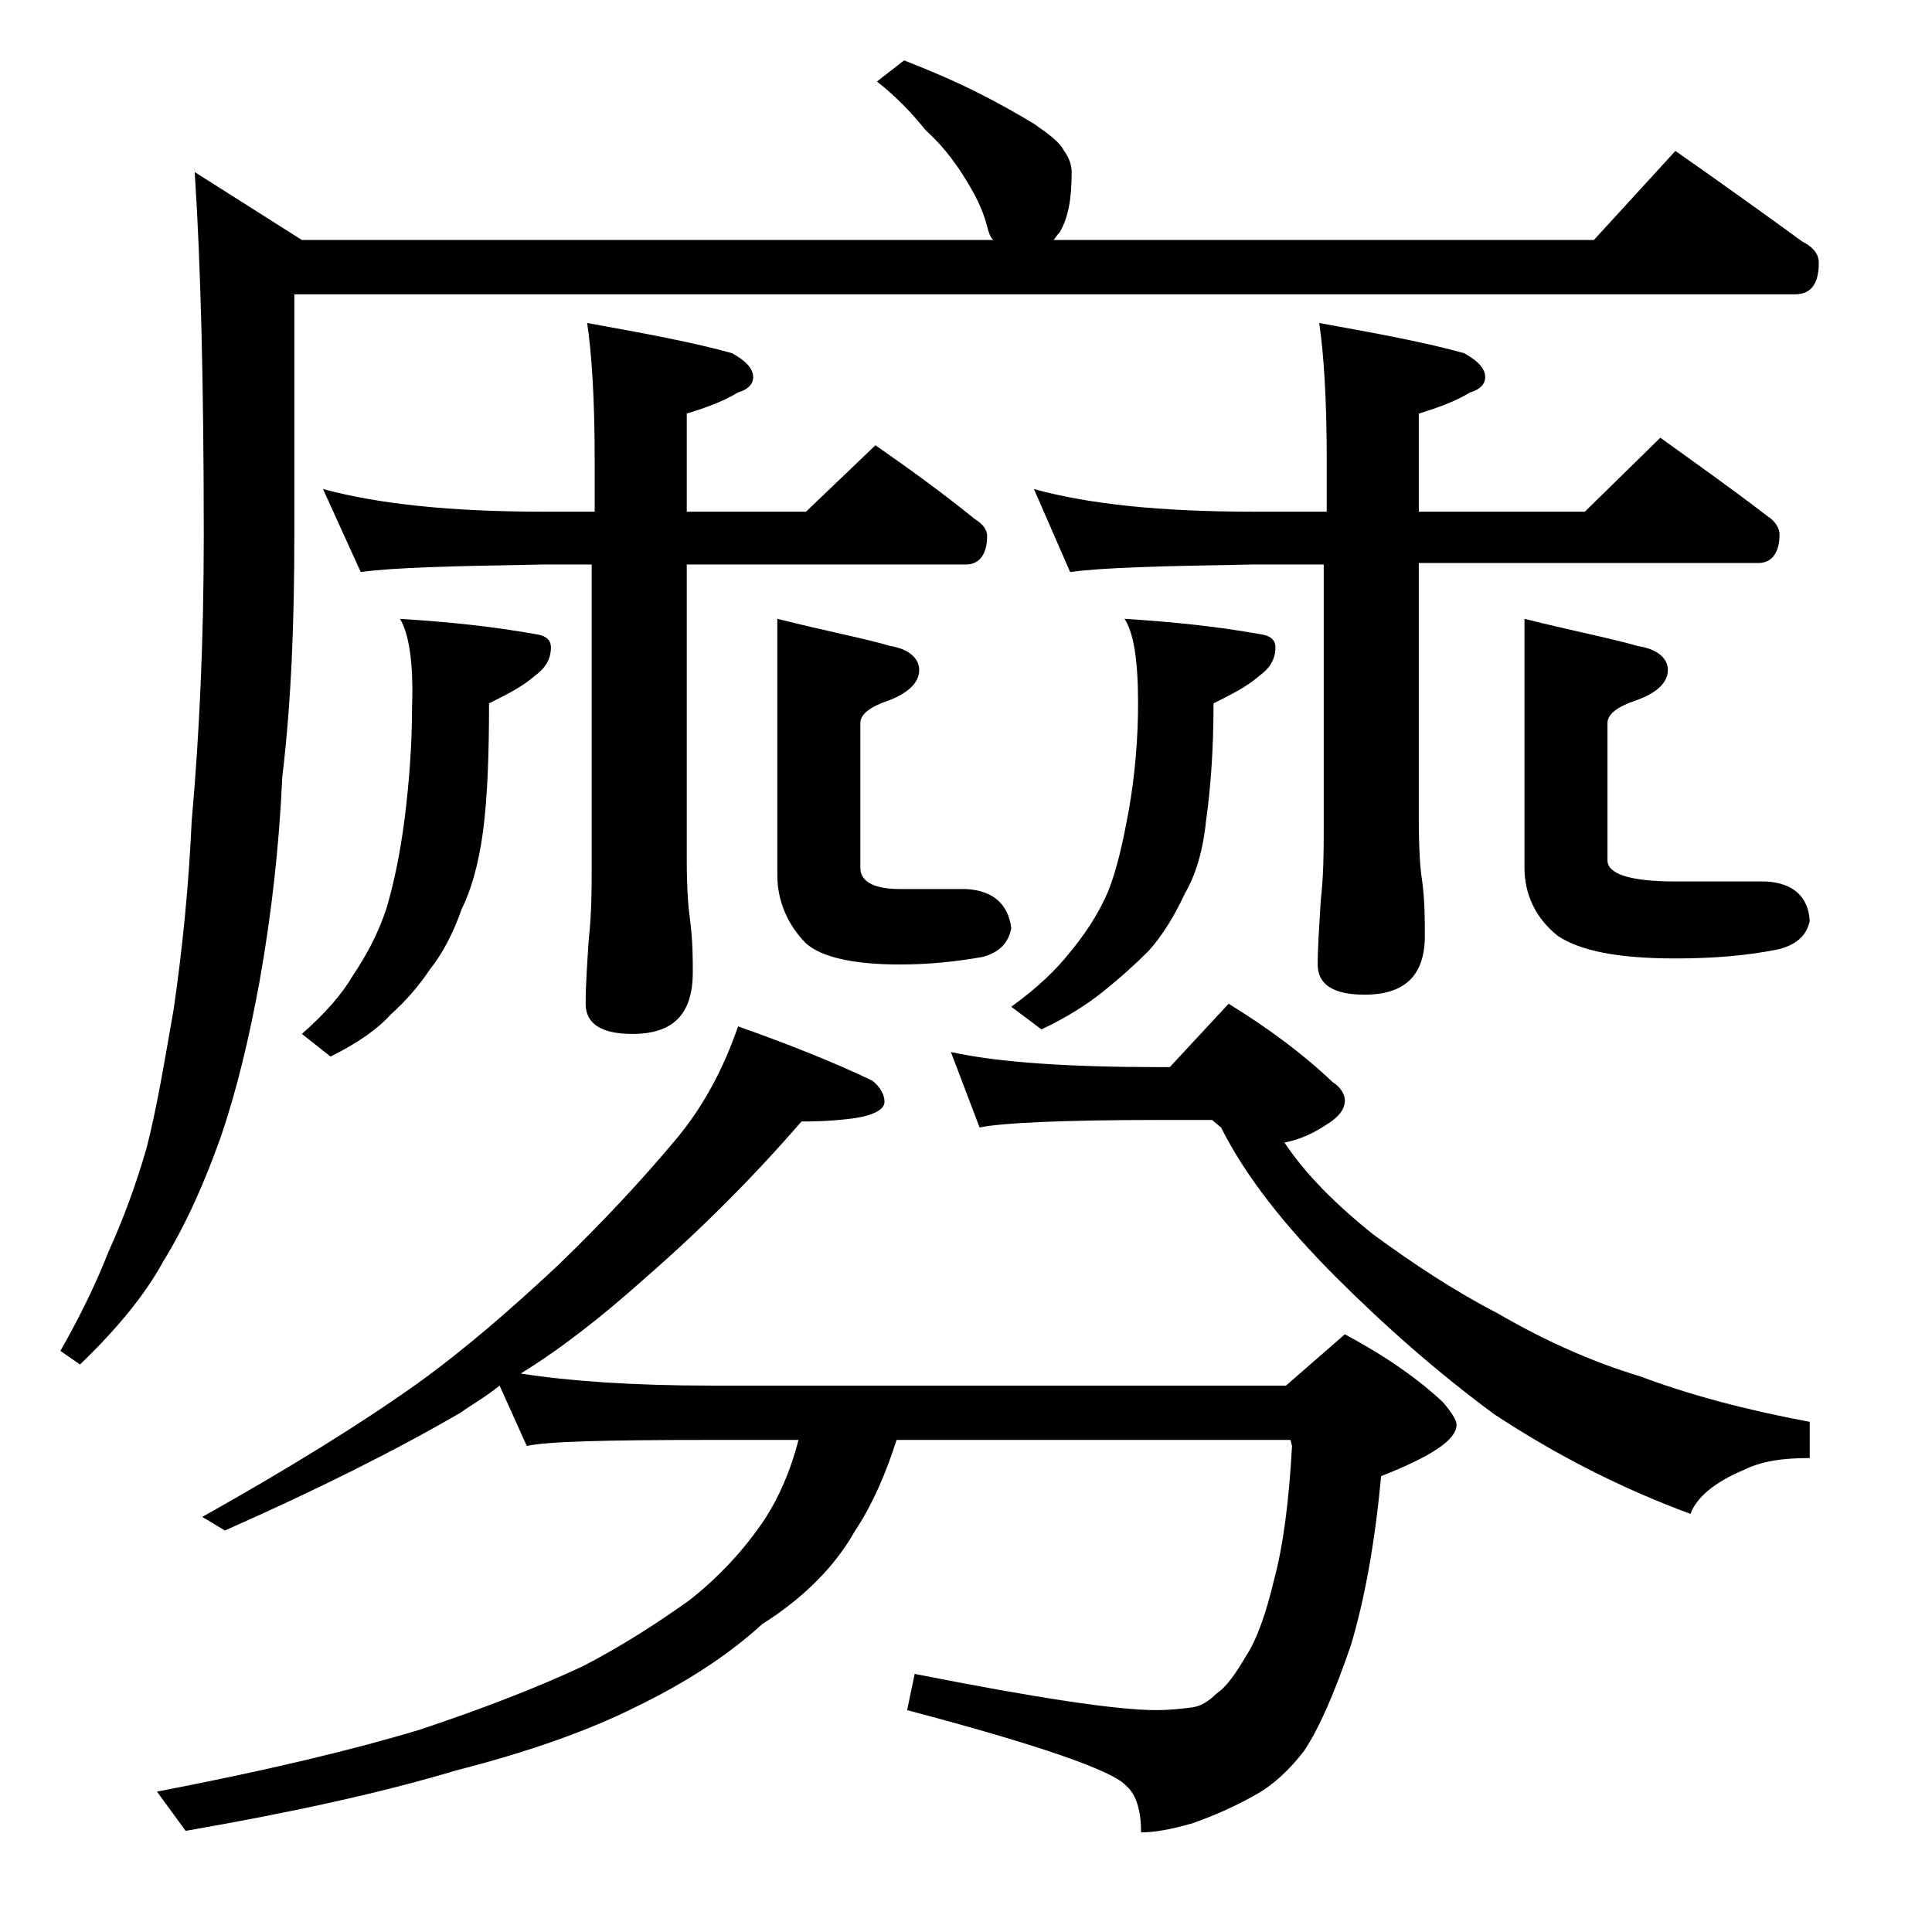
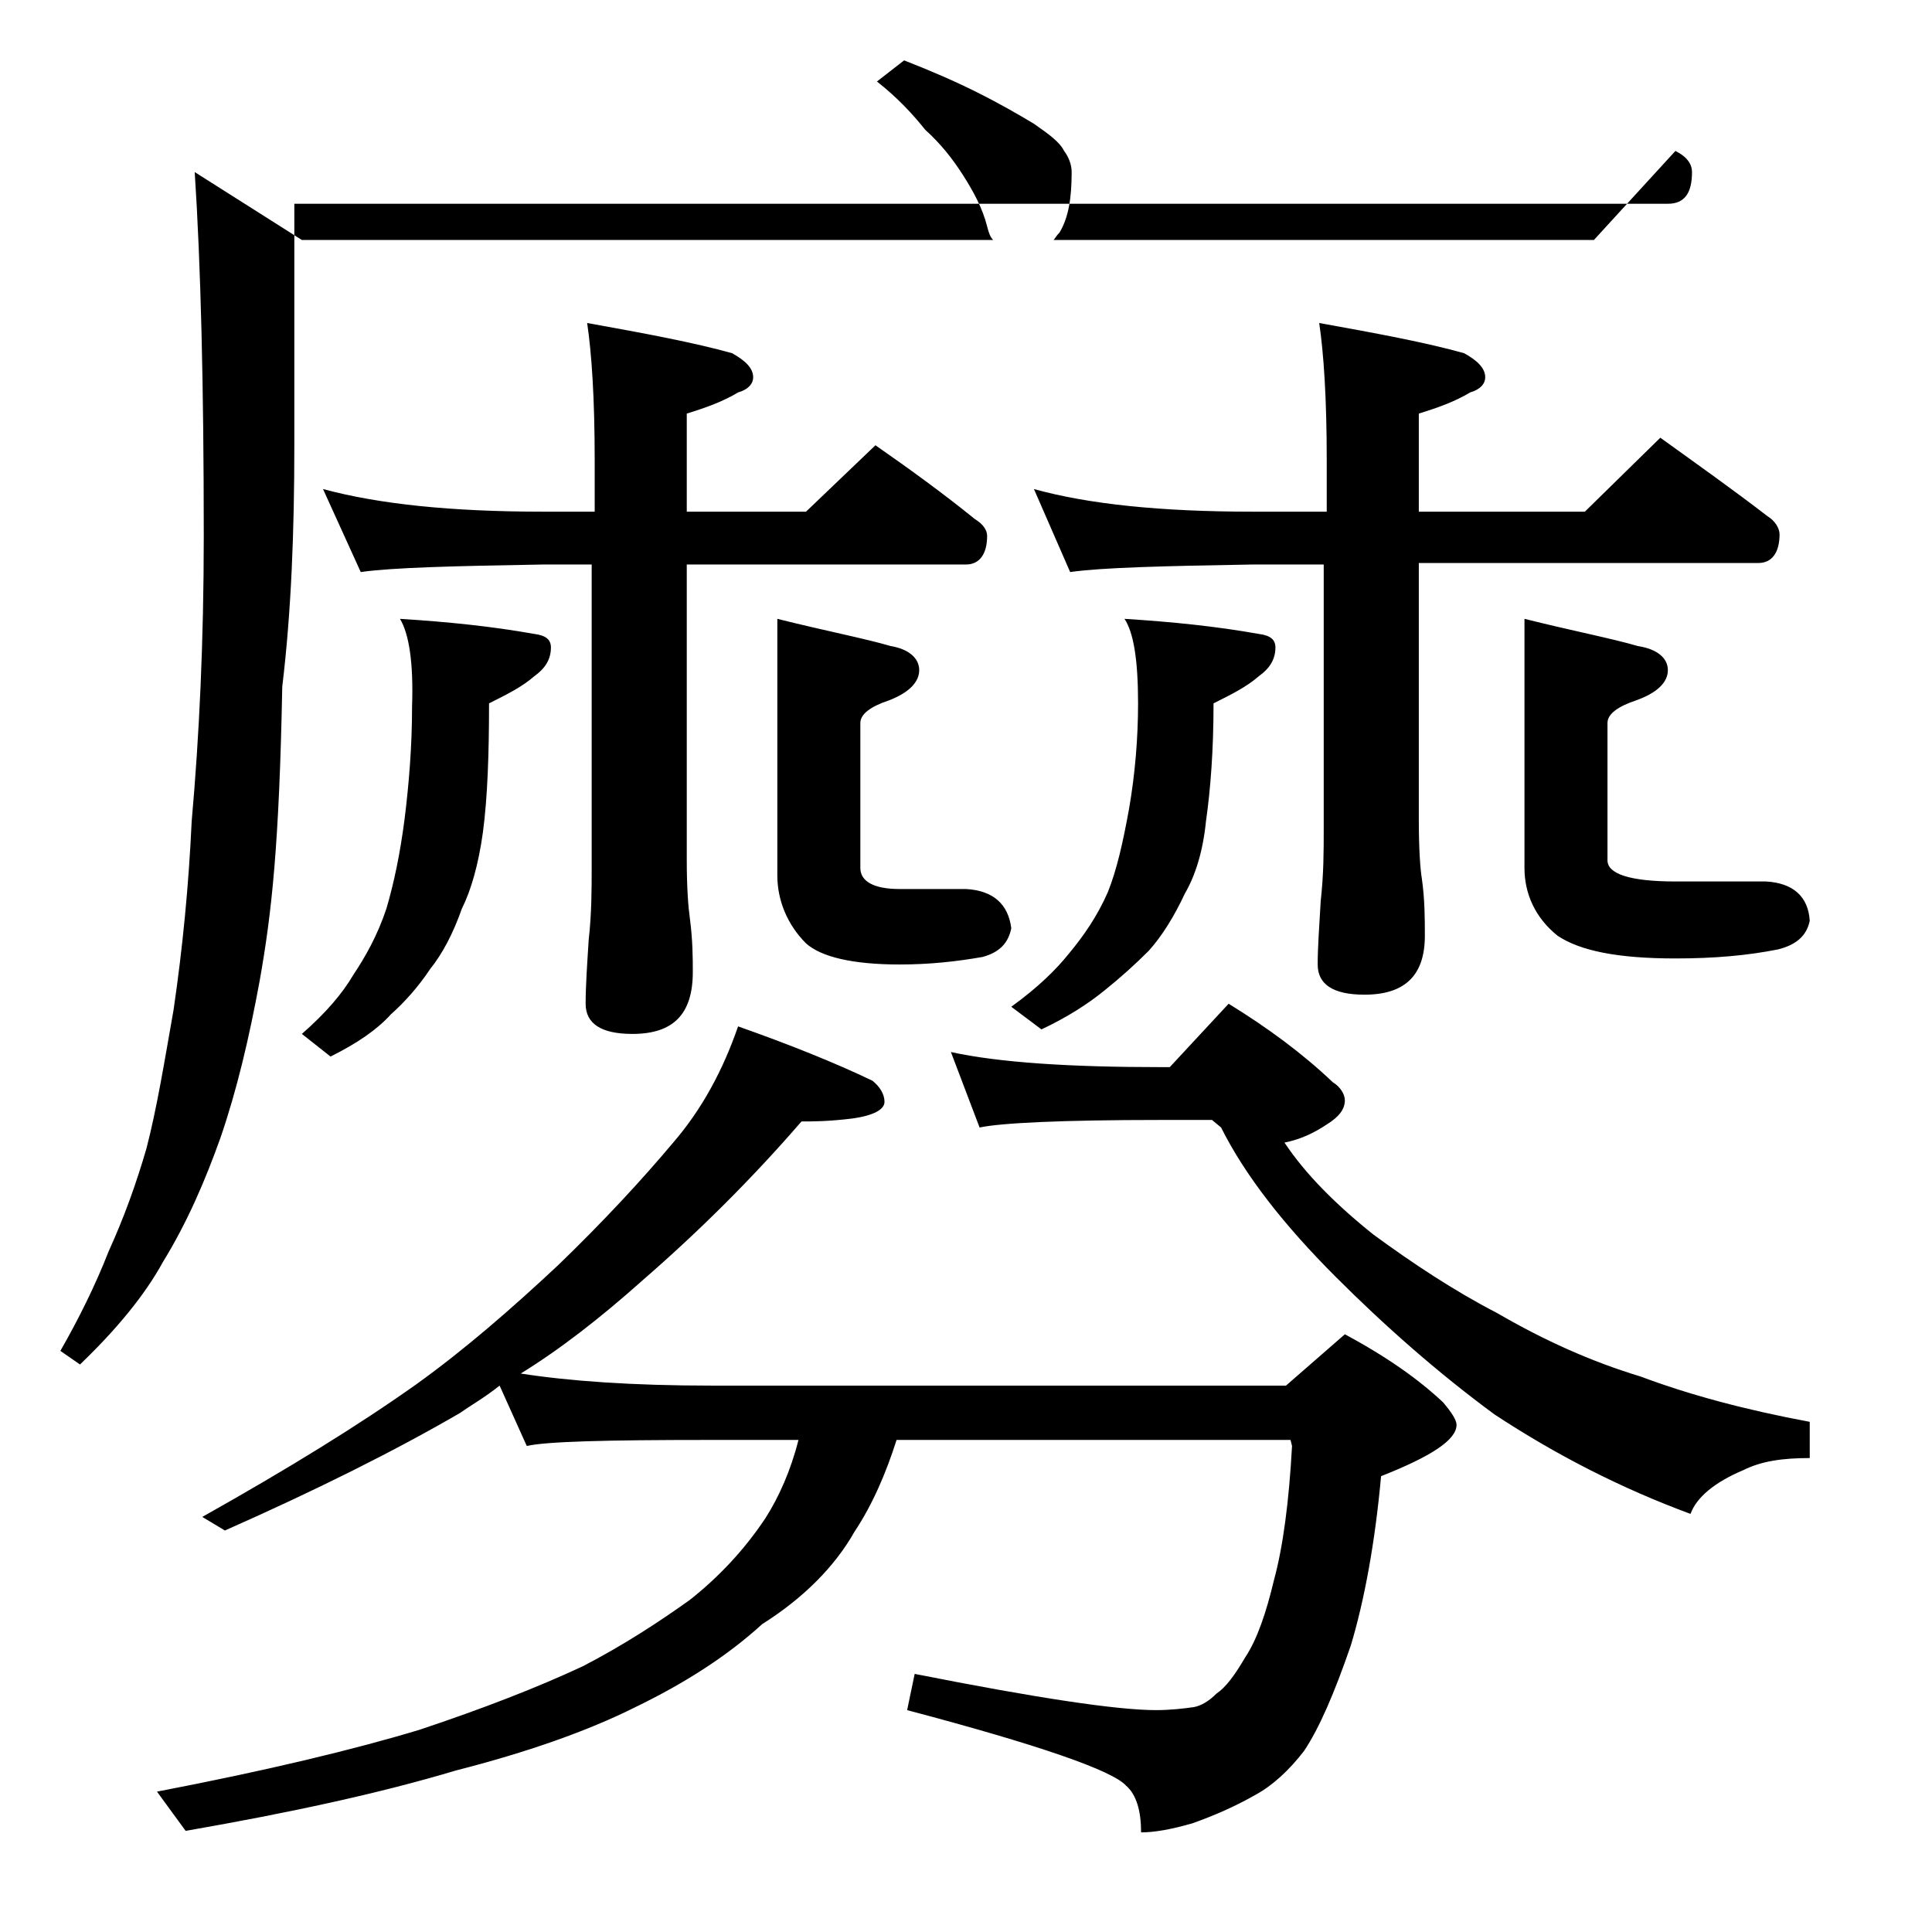
<svg xmlns="http://www.w3.org/2000/svg" version="1.1" id="Layer_1" x="0px" y="0px" viewBox="0 0 128 128" enable-background="new 0 0 128 128" xml:space="preserve">
-   <path d="M59.9,4c1.8,0.7,3.4,1.4,4.8,2.1c1.6,0.8,2.8,1.5,3.8,2.1c1,0.7,1.7,1.2,2,1.8c0.3,0.4,0.5,0.9,0.5,1.4c0,1.7-0.2,3-0.8,4  c-0.2,0.2-0.3,0.4-0.4,0.5h35.8L111,10c3,2.1,5.8,4.1,8.4,6c0.8,0.4,1.1,0.9,1.1,1.4c0,1.4-0.5,2.1-1.6,2.1H19.5v16  c0,5.7-0.2,11-0.8,16C18.5,56,18,60.5,17.2,65c-0.7,3.8-1.5,7.2-2.6,10.4c-1,2.8-2.2,5.6-3.8,8.2c-1.2,2.2-3.1,4.5-5.5,6.8L4,89.5  c1.2-2.1,2.3-4.3,3.2-6.6c1-2.2,1.8-4.4,2.5-6.8c0.7-2.7,1.2-5.8,1.8-9.2c0.6-4.1,1-8.2,1.2-12.5c0.5-5.6,0.8-11.9,0.8-18.9  c0-10-0.2-18-0.6-24.1l7.1,4.5h45.8c-0.2-0.2-0.3-0.5-0.4-0.9c-0.3-1.2-0.9-2.3-1.6-3.4c-0.7-1.1-1.5-2.1-2.5-3  c-0.8-1-1.8-2.1-3.2-3.2L59.9,4z M48.9,68c3.4,1.2,6.4,2.4,8.9,3.6c0.5,0.4,0.8,0.9,0.8,1.4s-0.7,0.9-2.1,1.1  c-1.6,0.2-2.7,0.2-3.4,0.2c-3.2,3.7-6.7,7.2-10.5,10.5c-2.8,2.5-5.5,4.6-8.1,6.2c3.2,0.5,7.4,0.8,12.6,0.8h38.1l3.9-3.4  c2.8,1.5,4.9,3,6.5,4.5c0.6,0.7,0.9,1.2,0.9,1.5c0,1-1.7,2.1-5,3.4c-0.4,4.4-1.1,8.2-2,11.2c-1.1,3.2-2.1,5.5-3.1,7  c-1,1.3-2.1,2.3-3.2,2.9c-1.4,0.8-2.8,1.4-4.2,1.9c-1.4,0.4-2.5,0.6-3.4,0.6c0-1.4-0.3-2.5-1-3.1c-0.9-1-5.8-2.7-14.5-5l0.5-2.4  c8.1,1.6,13.4,2.4,16,2.4c0.9,0,1.8-0.1,2.5-0.2c0.5-0.1,1-0.4,1.5-0.9c0.6-0.4,1.2-1.2,1.9-2.4c0.8-1.2,1.4-3,1.9-5.1  c0.6-2.2,1-5.2,1.2-8.9l-0.1-0.4H59.4c-0.7,2.2-1.6,4.3-2.8,6.1c-1.3,2.3-3.4,4.4-6.1,6.1c-2.3,2.1-5.1,3.9-8.4,5.5  c-3.2,1.6-7.2,3-11.9,4.2c-5,1.5-11,2.8-17.9,4l-1.9-2.6c7.3-1.4,13.1-2.8,17.4-4.1c4.2-1.4,7.8-2.8,10.8-4.2c2.7-1.4,5-2.9,7.1-4.4  c1.9-1.5,3.6-3.3,5-5.4c0.9-1.4,1.7-3.2,2.2-5.2h-6c-6.7,0-10.7,0.1-12,0.4l-1.8-4c-1,0.8-1.9,1.3-2.6,1.8  c-4.3,2.5-9.5,5.1-15.6,7.8l-1.5-0.9c5.7-3.2,10.4-6.1,14.2-8.8c3.2-2.3,6.3-5,9.4-7.9c3-2.9,5.5-5.6,7.6-8.1  C46.5,73.5,47.9,70.9,48.9,68z M26.5,41c3.2,0.2,6.1,0.5,8.9,1c0.8,0.1,1.1,0.4,1.1,0.9c0,0.8-0.4,1.4-1.1,1.9  c-0.8,0.7-1.8,1.2-3,1.8c0,3.4-0.1,6.2-0.4,8.5c-0.3,2.2-0.8,3.9-1.4,5.1c-0.6,1.7-1.3,3-2.1,4c-0.8,1.2-1.7,2.2-2.6,3  c-0.9,1-2.2,1.9-4,2.8L20,68.5c1.6-1.4,2.7-2.7,3.4-3.9c0.8-1.2,1.6-2.6,2.2-4.4c0.5-1.7,0.9-3.6,1.2-5.9c0.3-2.4,0.5-4.9,0.5-7.5  C27.4,43.9,27.1,42,26.5,41z M21.4,32.4c3.7,1,8.5,1.5,14.6,1.5h3.4v-3.4c0-4.1-0.2-7.1-0.5-9.1c3.9,0.7,7.1,1.3,9.6,2  c0.9,0.5,1.4,1,1.4,1.6c0,0.4-0.3,0.8-1,1c-1,0.6-2.1,1-3.4,1.4v6.5h7.9l4.6-4.4c2.3,1.6,4.5,3.2,6.6,4.9c0.5,0.3,0.8,0.7,0.8,1.1  c0,1.2-0.5,1.9-1.4,1.9H45.5V57c0,1.8,0.1,3.1,0.2,3.8c0.2,1.5,0.2,2.7,0.2,3.6c0,2.8-1.3,4.1-4,4.1c-2.1,0-3.1-0.7-3.1-2  c0-1.2,0.1-2.6,0.2-4.2c0.2-1.8,0.2-3.4,0.2-4.8V37.4H36c-5.9,0.1-10,0.2-12.1,0.5L21.4,32.4z M51.5,41c3.2,0.8,5.8,1.3,7.5,1.8  c1.2,0.2,1.9,0.8,1.9,1.6c0,0.8-0.7,1.5-2,2c-1.2,0.4-1.9,0.9-1.9,1.5v9.6c0,0.9,0.9,1.4,2.6,1.4H64c1.8,0.1,2.8,1,3,2.6  c-0.2,1-0.8,1.6-1.9,1.9c-1.7,0.3-3.5,0.5-5.5,0.5c-3.1,0-5.2-0.5-6.2-1.4c-1.2-1.2-1.9-2.8-1.9-4.5V41z M81.4,66.5  c2.6,1.6,4.9,3.3,6.9,5.2c0.5,0.3,0.8,0.8,0.8,1.2c0,0.6-0.4,1.1-1.2,1.6c-0.9,0.6-1.8,1-2.8,1.2c1.4,2.1,3.4,4.1,5.9,6.1  c2.6,1.9,5.3,3.7,8.2,5.2c3.1,1.8,6.2,3.2,9.5,4.2c3.2,1.2,6.9,2.2,11.2,3v2.4c-1.8,0-3.2,0.2-4.4,0.8c-1.9,0.8-3.1,1.8-3.5,2.9  c-4.6-1.7-8.9-3.9-13-6.6c-3.8-2.8-7.3-5.9-10.5-9.1c-3.4-3.4-6-6.7-7.6-9.9l-0.6-0.5h-3.4c-6.6,0-10.6,0.2-12,0.5l-1.9-5  c3.2,0.7,7.9,1,13.9,1h0.6L81.4,66.5z M74.5,41c3.2,0.2,6.1,0.5,8.9,1c0.8,0.1,1.1,0.4,1.1,0.9c0,0.8-0.4,1.4-1.1,1.9  c-0.8,0.7-1.8,1.2-3,1.8c0,3.1-0.2,5.7-0.5,7.8c-0.2,2-0.7,3.6-1.4,4.8c-0.7,1.5-1.5,2.8-2.4,3.8c-0.9,0.9-1.9,1.8-2.9,2.6  c-1.1,0.9-2.5,1.8-4.2,2.6l-2-1.5c1.8-1.3,3-2.5,3.8-3.5c1-1.2,1.9-2.5,2.6-4.1c0.6-1.5,1-3.3,1.4-5.5c0.4-2.3,0.6-4.7,0.6-7  C75.4,43.7,75.1,41.9,74.5,41z M68.5,32.4c3.6,1,8.4,1.5,14.5,1.5h4.9v-3.4c0-4.1-0.2-7.1-0.5-9.1c3.9,0.7,7.1,1.3,9.6,2  c0.9,0.5,1.4,1,1.4,1.6c0,0.4-0.3,0.8-1,1c-1,0.6-2.1,1-3.4,1.4v6.5h11l5-4.9c2.5,1.8,4.9,3.5,7.1,5.2c0.5,0.3,0.8,0.8,0.8,1.2  c0,1.2-0.5,1.9-1.4,1.9H94v17c0,2,0.1,3.3,0.2,3.9c0.2,1.4,0.2,2.7,0.2,3.8c0,2.6-1.3,3.9-4,3.9c-2.1,0-3.1-0.7-3.1-2  c0-1.1,0.1-2.5,0.2-4.2c0.2-1.8,0.2-3.3,0.2-4.8V37.4H83c-5.9,0.1-10,0.2-12.1,0.5L68.5,32.4z M101,41c3.2,0.8,5.8,1.3,7.5,1.8  c1.3,0.2,2,0.8,2,1.6c0,0.8-0.7,1.5-2.1,2c-1.2,0.4-1.9,0.9-1.9,1.5V57c0,0.9,1.5,1.4,4.5,1.4h6c1.8,0.1,2.8,1,2.9,2.6  c-0.2,1-0.9,1.6-2.1,1.9c-2,0.4-4.2,0.6-6.8,0.6c-3.8,0-6.3-0.5-7.8-1.5c-1.5-1.2-2.2-2.8-2.2-4.5V41z" />
+   <path d="M59.9,4c1.8,0.7,3.4,1.4,4.8,2.1c1.6,0.8,2.8,1.5,3.8,2.1c1,0.7,1.7,1.2,2,1.8c0.3,0.4,0.5,0.9,0.5,1.4c0,1.7-0.2,3-0.8,4  c-0.2,0.2-0.3,0.4-0.4,0.5h35.8L111,10c0.8,0.4,1.1,0.9,1.1,1.4c0,1.4-0.5,2.1-1.6,2.1H19.5v16  c0,5.7-0.2,11-0.8,16C18.5,56,18,60.5,17.2,65c-0.7,3.8-1.5,7.2-2.6,10.4c-1,2.8-2.2,5.6-3.8,8.2c-1.2,2.2-3.1,4.5-5.5,6.8L4,89.5  c1.2-2.1,2.3-4.3,3.2-6.6c1-2.2,1.8-4.4,2.5-6.8c0.7-2.7,1.2-5.8,1.8-9.2c0.6-4.1,1-8.2,1.2-12.5c0.5-5.6,0.8-11.9,0.8-18.9  c0-10-0.2-18-0.6-24.1l7.1,4.5h45.8c-0.2-0.2-0.3-0.5-0.4-0.9c-0.3-1.2-0.9-2.3-1.6-3.4c-0.7-1.1-1.5-2.1-2.5-3  c-0.8-1-1.8-2.1-3.2-3.2L59.9,4z M48.9,68c3.4,1.2,6.4,2.4,8.9,3.6c0.5,0.4,0.8,0.9,0.8,1.4s-0.7,0.9-2.1,1.1  c-1.6,0.2-2.7,0.2-3.4,0.2c-3.2,3.7-6.7,7.2-10.5,10.5c-2.8,2.5-5.5,4.6-8.1,6.2c3.2,0.5,7.4,0.8,12.6,0.8h38.1l3.9-3.4  c2.8,1.5,4.9,3,6.5,4.5c0.6,0.7,0.9,1.2,0.9,1.5c0,1-1.7,2.1-5,3.4c-0.4,4.4-1.1,8.2-2,11.2c-1.1,3.2-2.1,5.5-3.1,7  c-1,1.3-2.1,2.3-3.2,2.9c-1.4,0.8-2.8,1.4-4.2,1.9c-1.4,0.4-2.5,0.6-3.4,0.6c0-1.4-0.3-2.5-1-3.1c-0.9-1-5.8-2.7-14.5-5l0.5-2.4  c8.1,1.6,13.4,2.4,16,2.4c0.9,0,1.8-0.1,2.5-0.2c0.5-0.1,1-0.4,1.5-0.9c0.6-0.4,1.2-1.2,1.9-2.4c0.8-1.2,1.4-3,1.9-5.1  c0.6-2.2,1-5.2,1.2-8.9l-0.1-0.4H59.4c-0.7,2.2-1.6,4.3-2.8,6.1c-1.3,2.3-3.4,4.4-6.1,6.1c-2.3,2.1-5.1,3.9-8.4,5.5  c-3.2,1.6-7.2,3-11.9,4.2c-5,1.5-11,2.8-17.9,4l-1.9-2.6c7.3-1.4,13.1-2.8,17.4-4.1c4.2-1.4,7.8-2.8,10.8-4.2c2.7-1.4,5-2.9,7.1-4.4  c1.9-1.5,3.6-3.3,5-5.4c0.9-1.4,1.7-3.2,2.2-5.2h-6c-6.7,0-10.7,0.1-12,0.4l-1.8-4c-1,0.8-1.9,1.3-2.6,1.8  c-4.3,2.5-9.5,5.1-15.6,7.8l-1.5-0.9c5.7-3.2,10.4-6.1,14.2-8.8c3.2-2.3,6.3-5,9.4-7.9c3-2.9,5.5-5.6,7.6-8.1  C46.5,73.5,47.9,70.9,48.9,68z M26.5,41c3.2,0.2,6.1,0.5,8.9,1c0.8,0.1,1.1,0.4,1.1,0.9c0,0.8-0.4,1.4-1.1,1.9  c-0.8,0.7-1.8,1.2-3,1.8c0,3.4-0.1,6.2-0.4,8.5c-0.3,2.2-0.8,3.9-1.4,5.1c-0.6,1.7-1.3,3-2.1,4c-0.8,1.2-1.7,2.2-2.6,3  c-0.9,1-2.2,1.9-4,2.8L20,68.5c1.6-1.4,2.7-2.7,3.4-3.9c0.8-1.2,1.6-2.6,2.2-4.4c0.5-1.7,0.9-3.6,1.2-5.9c0.3-2.4,0.5-4.9,0.5-7.5  C27.4,43.9,27.1,42,26.5,41z M21.4,32.4c3.7,1,8.5,1.5,14.6,1.5h3.4v-3.4c0-4.1-0.2-7.1-0.5-9.1c3.9,0.7,7.1,1.3,9.6,2  c0.9,0.5,1.4,1,1.4,1.6c0,0.4-0.3,0.8-1,1c-1,0.6-2.1,1-3.4,1.4v6.5h7.9l4.6-4.4c2.3,1.6,4.5,3.2,6.6,4.9c0.5,0.3,0.8,0.7,0.8,1.1  c0,1.2-0.5,1.9-1.4,1.9H45.5V57c0,1.8,0.1,3.1,0.2,3.8c0.2,1.5,0.2,2.7,0.2,3.6c0,2.8-1.3,4.1-4,4.1c-2.1,0-3.1-0.7-3.1-2  c0-1.2,0.1-2.6,0.2-4.2c0.2-1.8,0.2-3.4,0.2-4.8V37.4H36c-5.9,0.1-10,0.2-12.1,0.5L21.4,32.4z M51.5,41c3.2,0.8,5.8,1.3,7.5,1.8  c1.2,0.2,1.9,0.8,1.9,1.6c0,0.8-0.7,1.5-2,2c-1.2,0.4-1.9,0.9-1.9,1.5v9.6c0,0.9,0.9,1.4,2.6,1.4H64c1.8,0.1,2.8,1,3,2.6  c-0.2,1-0.8,1.6-1.9,1.9c-1.7,0.3-3.5,0.5-5.5,0.5c-3.1,0-5.2-0.5-6.2-1.4c-1.2-1.2-1.9-2.8-1.9-4.5V41z M81.4,66.5  c2.6,1.6,4.9,3.3,6.9,5.2c0.5,0.3,0.8,0.8,0.8,1.2c0,0.6-0.4,1.1-1.2,1.6c-0.9,0.6-1.8,1-2.8,1.2c1.4,2.1,3.4,4.1,5.9,6.1  c2.6,1.9,5.3,3.7,8.2,5.2c3.1,1.8,6.2,3.2,9.5,4.2c3.2,1.2,6.9,2.2,11.2,3v2.4c-1.8,0-3.2,0.2-4.4,0.8c-1.9,0.8-3.1,1.8-3.5,2.9  c-4.6-1.7-8.9-3.9-13-6.6c-3.8-2.8-7.3-5.9-10.5-9.1c-3.4-3.4-6-6.7-7.6-9.9l-0.6-0.5h-3.4c-6.6,0-10.6,0.2-12,0.5l-1.9-5  c3.2,0.7,7.9,1,13.9,1h0.6L81.4,66.5z M74.5,41c3.2,0.2,6.1,0.5,8.9,1c0.8,0.1,1.1,0.4,1.1,0.9c0,0.8-0.4,1.4-1.1,1.9  c-0.8,0.7-1.8,1.2-3,1.8c0,3.1-0.2,5.7-0.5,7.8c-0.2,2-0.7,3.6-1.4,4.8c-0.7,1.5-1.5,2.8-2.4,3.8c-0.9,0.9-1.9,1.8-2.9,2.6  c-1.1,0.9-2.5,1.8-4.2,2.6l-2-1.5c1.8-1.3,3-2.5,3.8-3.5c1-1.2,1.9-2.5,2.6-4.1c0.6-1.5,1-3.3,1.4-5.5c0.4-2.3,0.6-4.7,0.6-7  C75.4,43.7,75.1,41.9,74.5,41z M68.5,32.4c3.6,1,8.4,1.5,14.5,1.5h4.9v-3.4c0-4.1-0.2-7.1-0.5-9.1c3.9,0.7,7.1,1.3,9.6,2  c0.9,0.5,1.4,1,1.4,1.6c0,0.4-0.3,0.8-1,1c-1,0.6-2.1,1-3.4,1.4v6.5h11l5-4.9c2.5,1.8,4.9,3.5,7.1,5.2c0.5,0.3,0.8,0.8,0.8,1.2  c0,1.2-0.5,1.9-1.4,1.9H94v17c0,2,0.1,3.3,0.2,3.9c0.2,1.4,0.2,2.7,0.2,3.8c0,2.6-1.3,3.9-4,3.9c-2.1,0-3.1-0.7-3.1-2  c0-1.1,0.1-2.5,0.2-4.2c0.2-1.8,0.2-3.3,0.2-4.8V37.4H83c-5.9,0.1-10,0.2-12.1,0.5L68.5,32.4z M101,41c3.2,0.8,5.8,1.3,7.5,1.8  c1.3,0.2,2,0.8,2,1.6c0,0.8-0.7,1.5-2.1,2c-1.2,0.4-1.9,0.9-1.9,1.5V57c0,0.9,1.5,1.4,4.5,1.4h6c1.8,0.1,2.8,1,2.9,2.6  c-0.2,1-0.9,1.6-2.1,1.9c-2,0.4-4.2,0.6-6.8,0.6c-3.8,0-6.3-0.5-7.8-1.5c-1.5-1.2-2.2-2.8-2.2-4.5V41z" />
</svg>